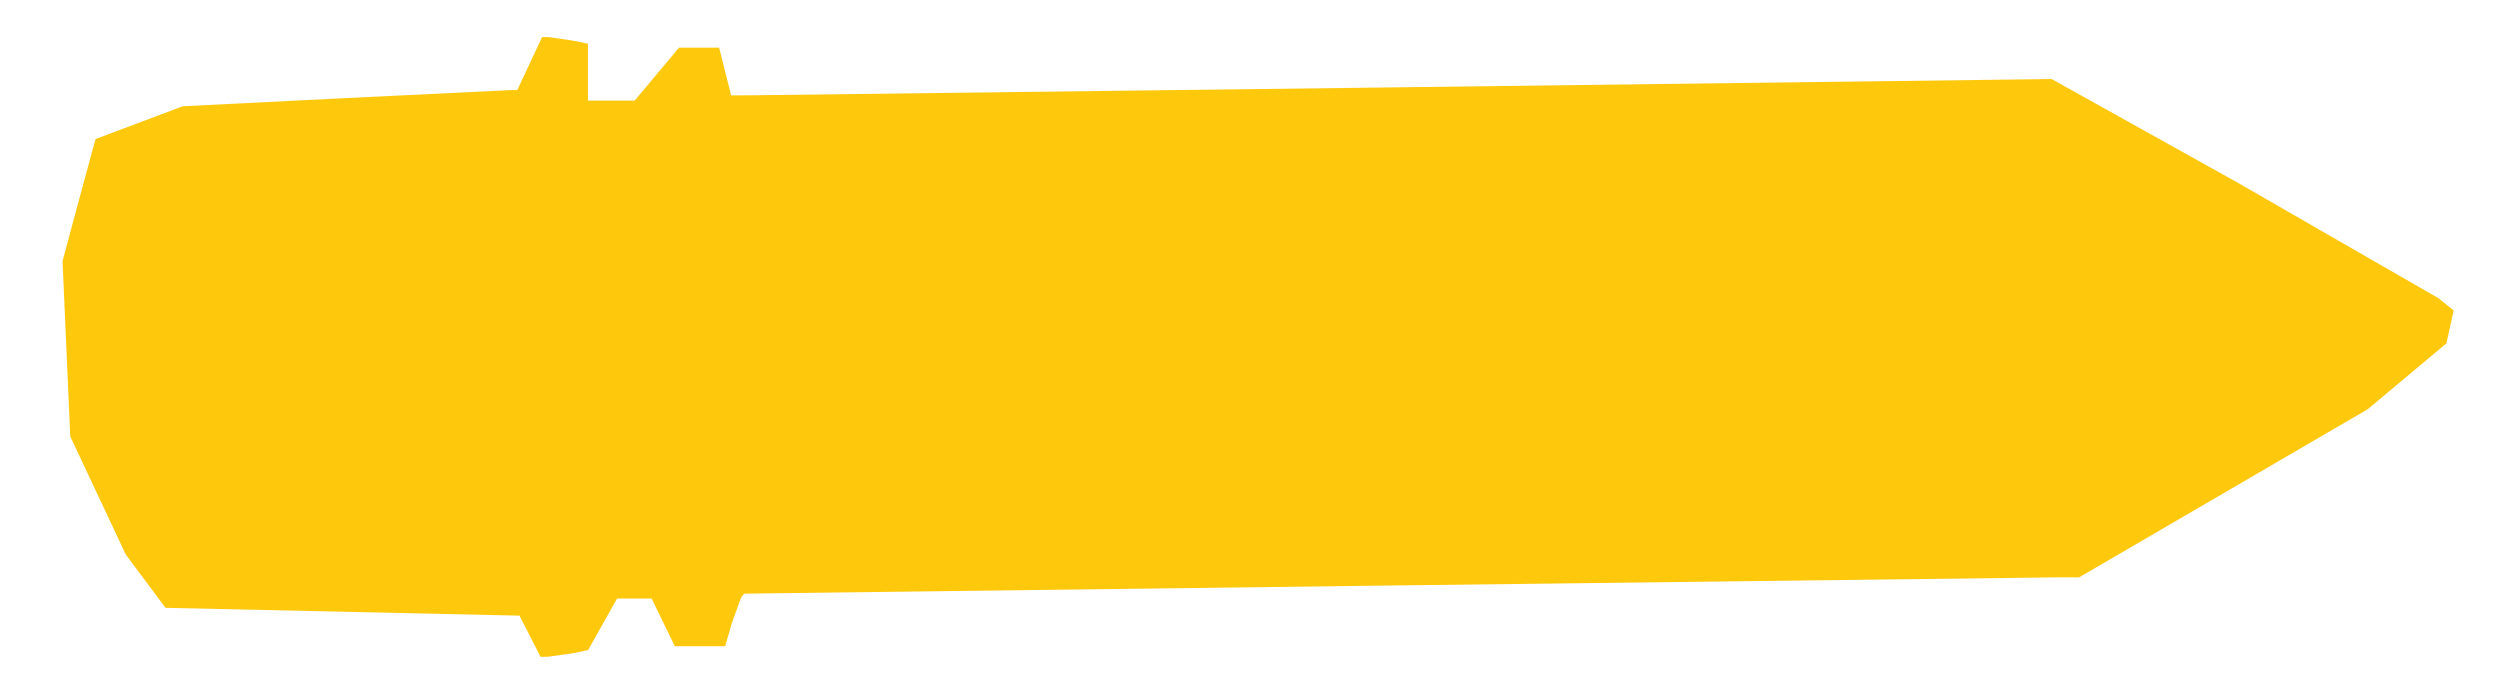
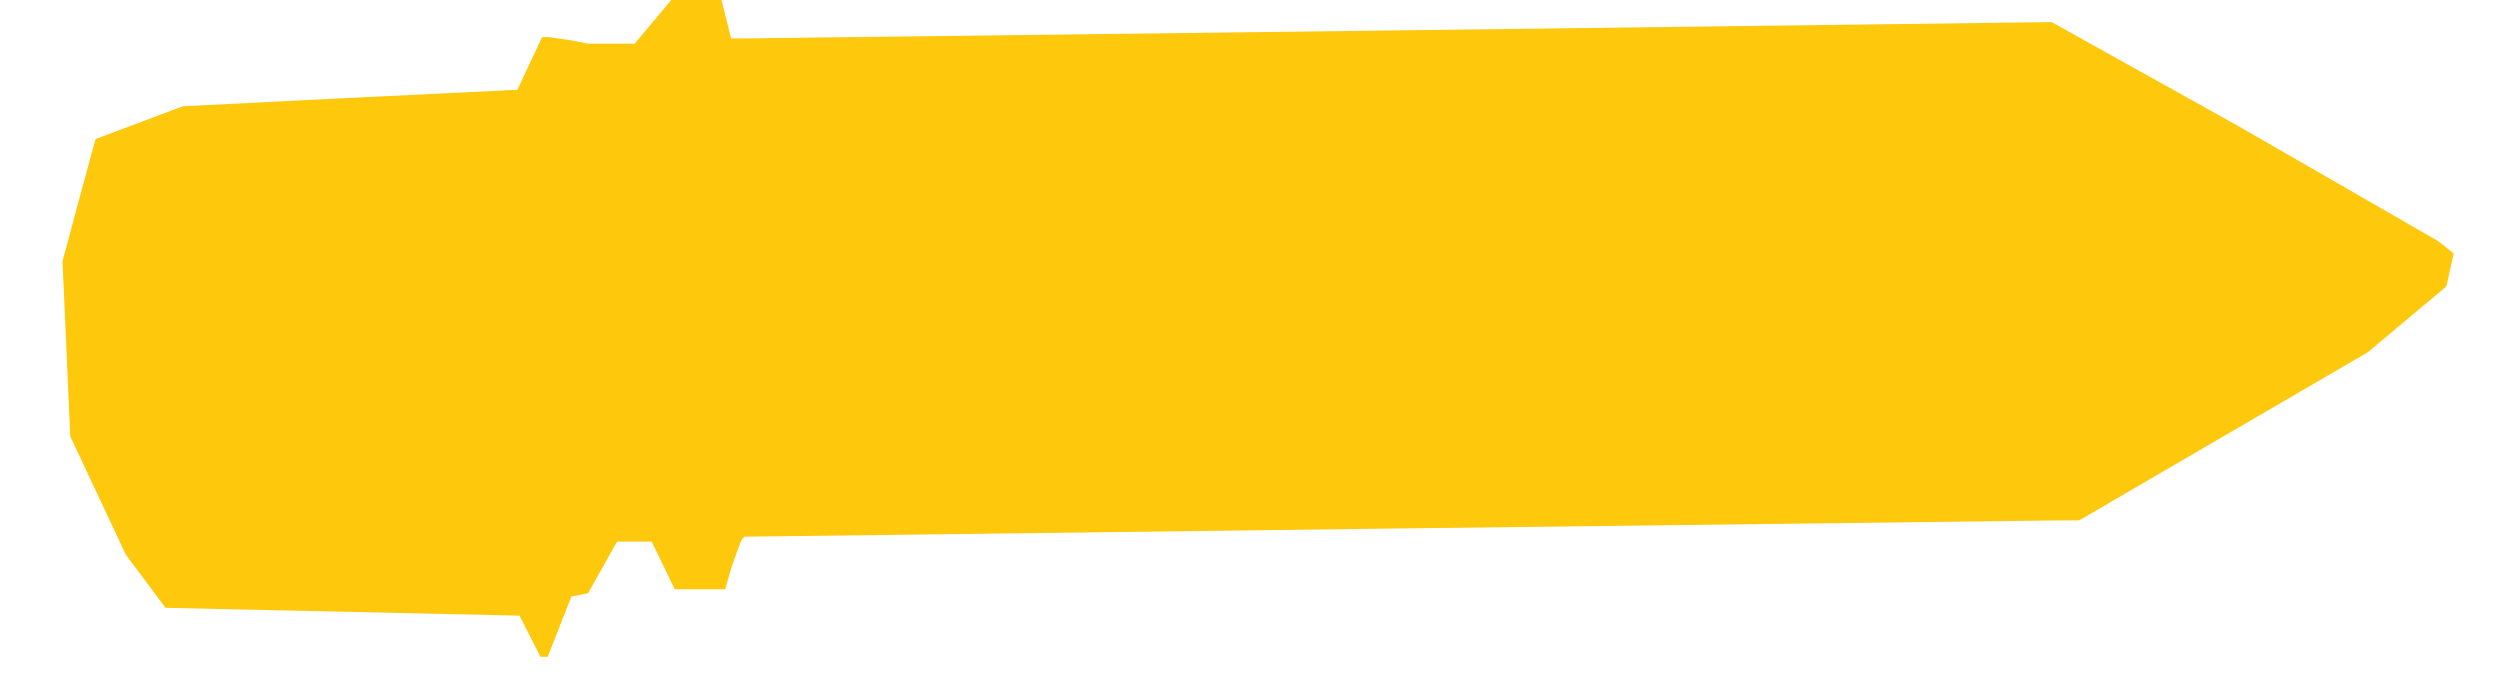
<svg xmlns="http://www.w3.org/2000/svg" enable-background="new 0 0 578 462" version="1.1" viewBox="0 0 472 131" xml:space="preserve">
-   <path d="m103.4 124h-1.355l-3.962-7.767-66.831-1.474-7.498-10.043-10.489-22.323-1.459-33.079 2.656-9.907 3.128-11.535 0.472-1.628 16.443-6.182 30.5-1.527 31.579-1.531 1.079-0.004 4.684-10 1.204 1.4e-14 4.329 0.625 3.125 0.625v5.375 5.375h4.407 4.407l8.373-10 7.576-2.8e-14 2.266 9 3.236-5.7112e-4 124.66-1.539 121.42-1.538 35.077 19.539 37.949 21.843 2.873 2.304-1.365 6.213-14.851 12.435-54.497 31.745-4.016 0.002-126.01 1.539-121.99 1.538-0.592 0.711-1.801 4.961-1.209 4.25h-4.761-4.761l-4.372-9-6.526 0.002-5.472 9.742-3.139 0.628z" fill="#fec80d" />
+   <path d="m103.4 124h-1.355l-3.962-7.767-66.831-1.474-7.498-10.043-10.489-22.323-1.459-33.079 2.656-9.907 3.128-11.535 0.472-1.628 16.443-6.182 30.5-1.527 31.579-1.531 1.079-0.004 4.684-10 1.204 1.4e-14 4.329 0.625 3.125 0.625h4.407 4.407l8.373-10 7.576-2.8e-14 2.266 9 3.236-5.7112e-4 124.66-1.539 121.42-1.538 35.077 19.539 37.949 21.843 2.873 2.304-1.365 6.213-14.851 12.435-54.497 31.745-4.016 0.002-126.01 1.539-121.99 1.538-0.592 0.711-1.801 4.961-1.209 4.25h-4.761-4.761l-4.372-9-6.526 0.002-5.472 9.742-3.139 0.628z" fill="#fec80d" />
</svg>